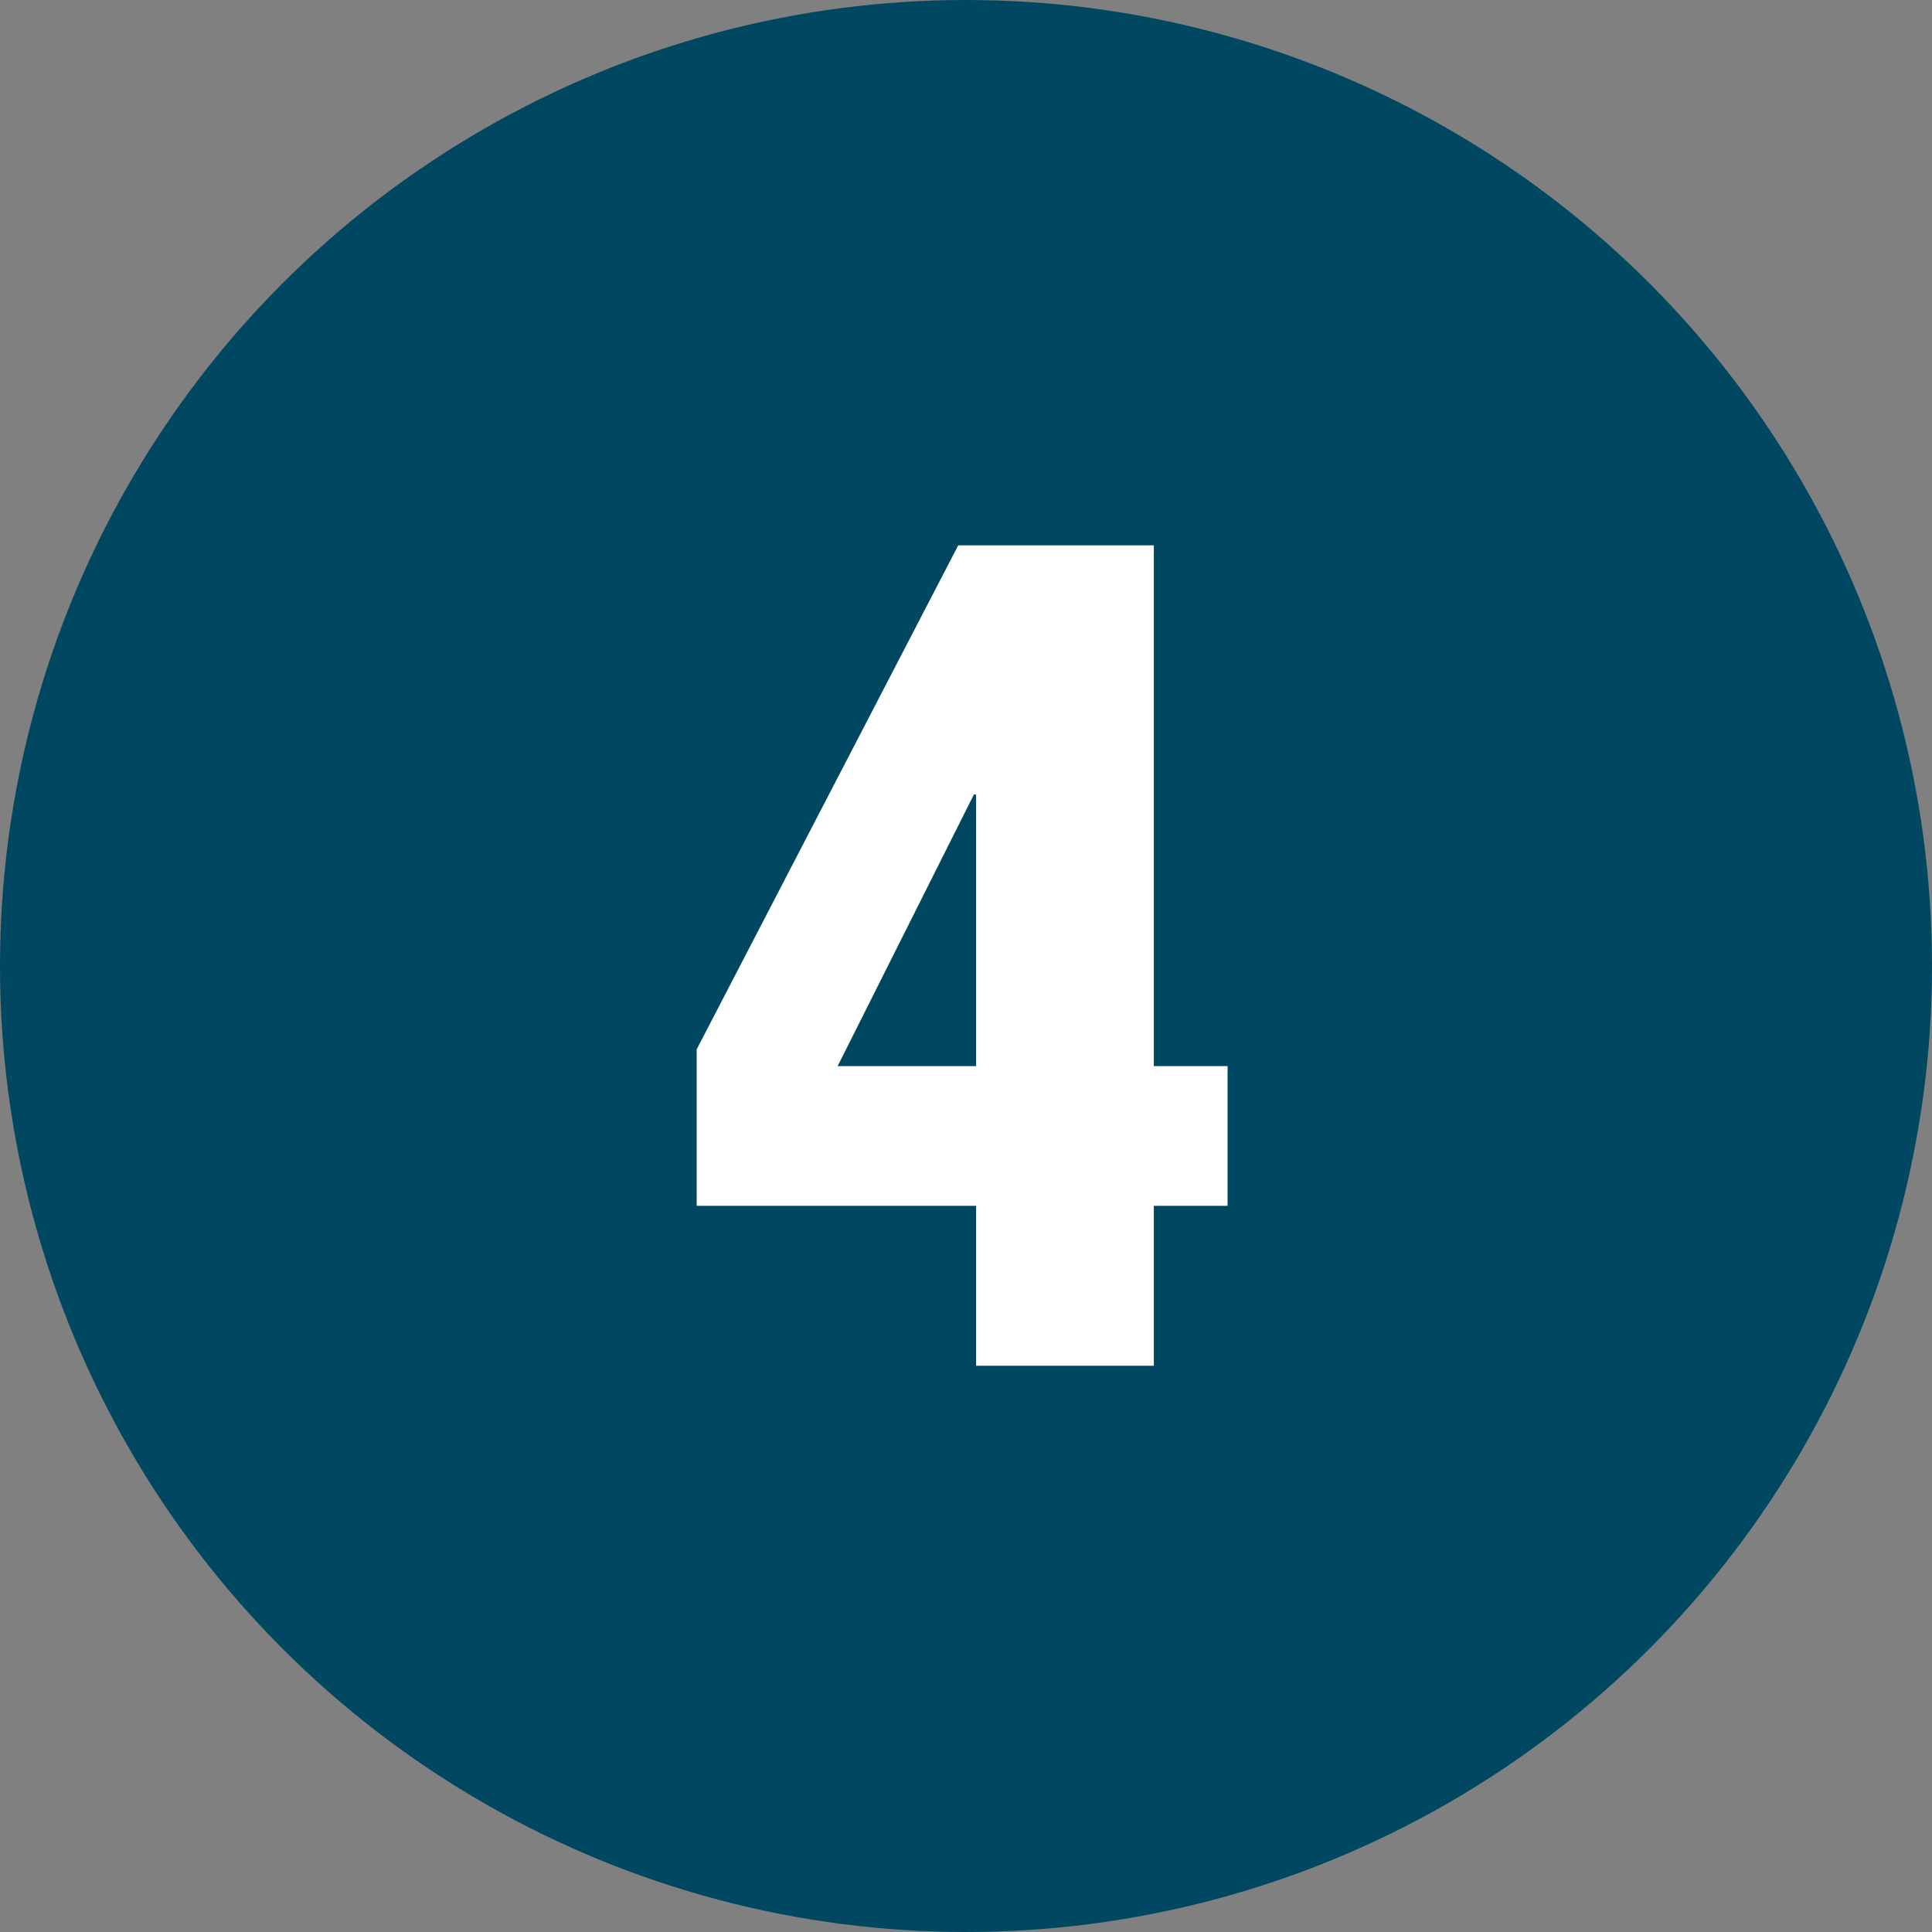
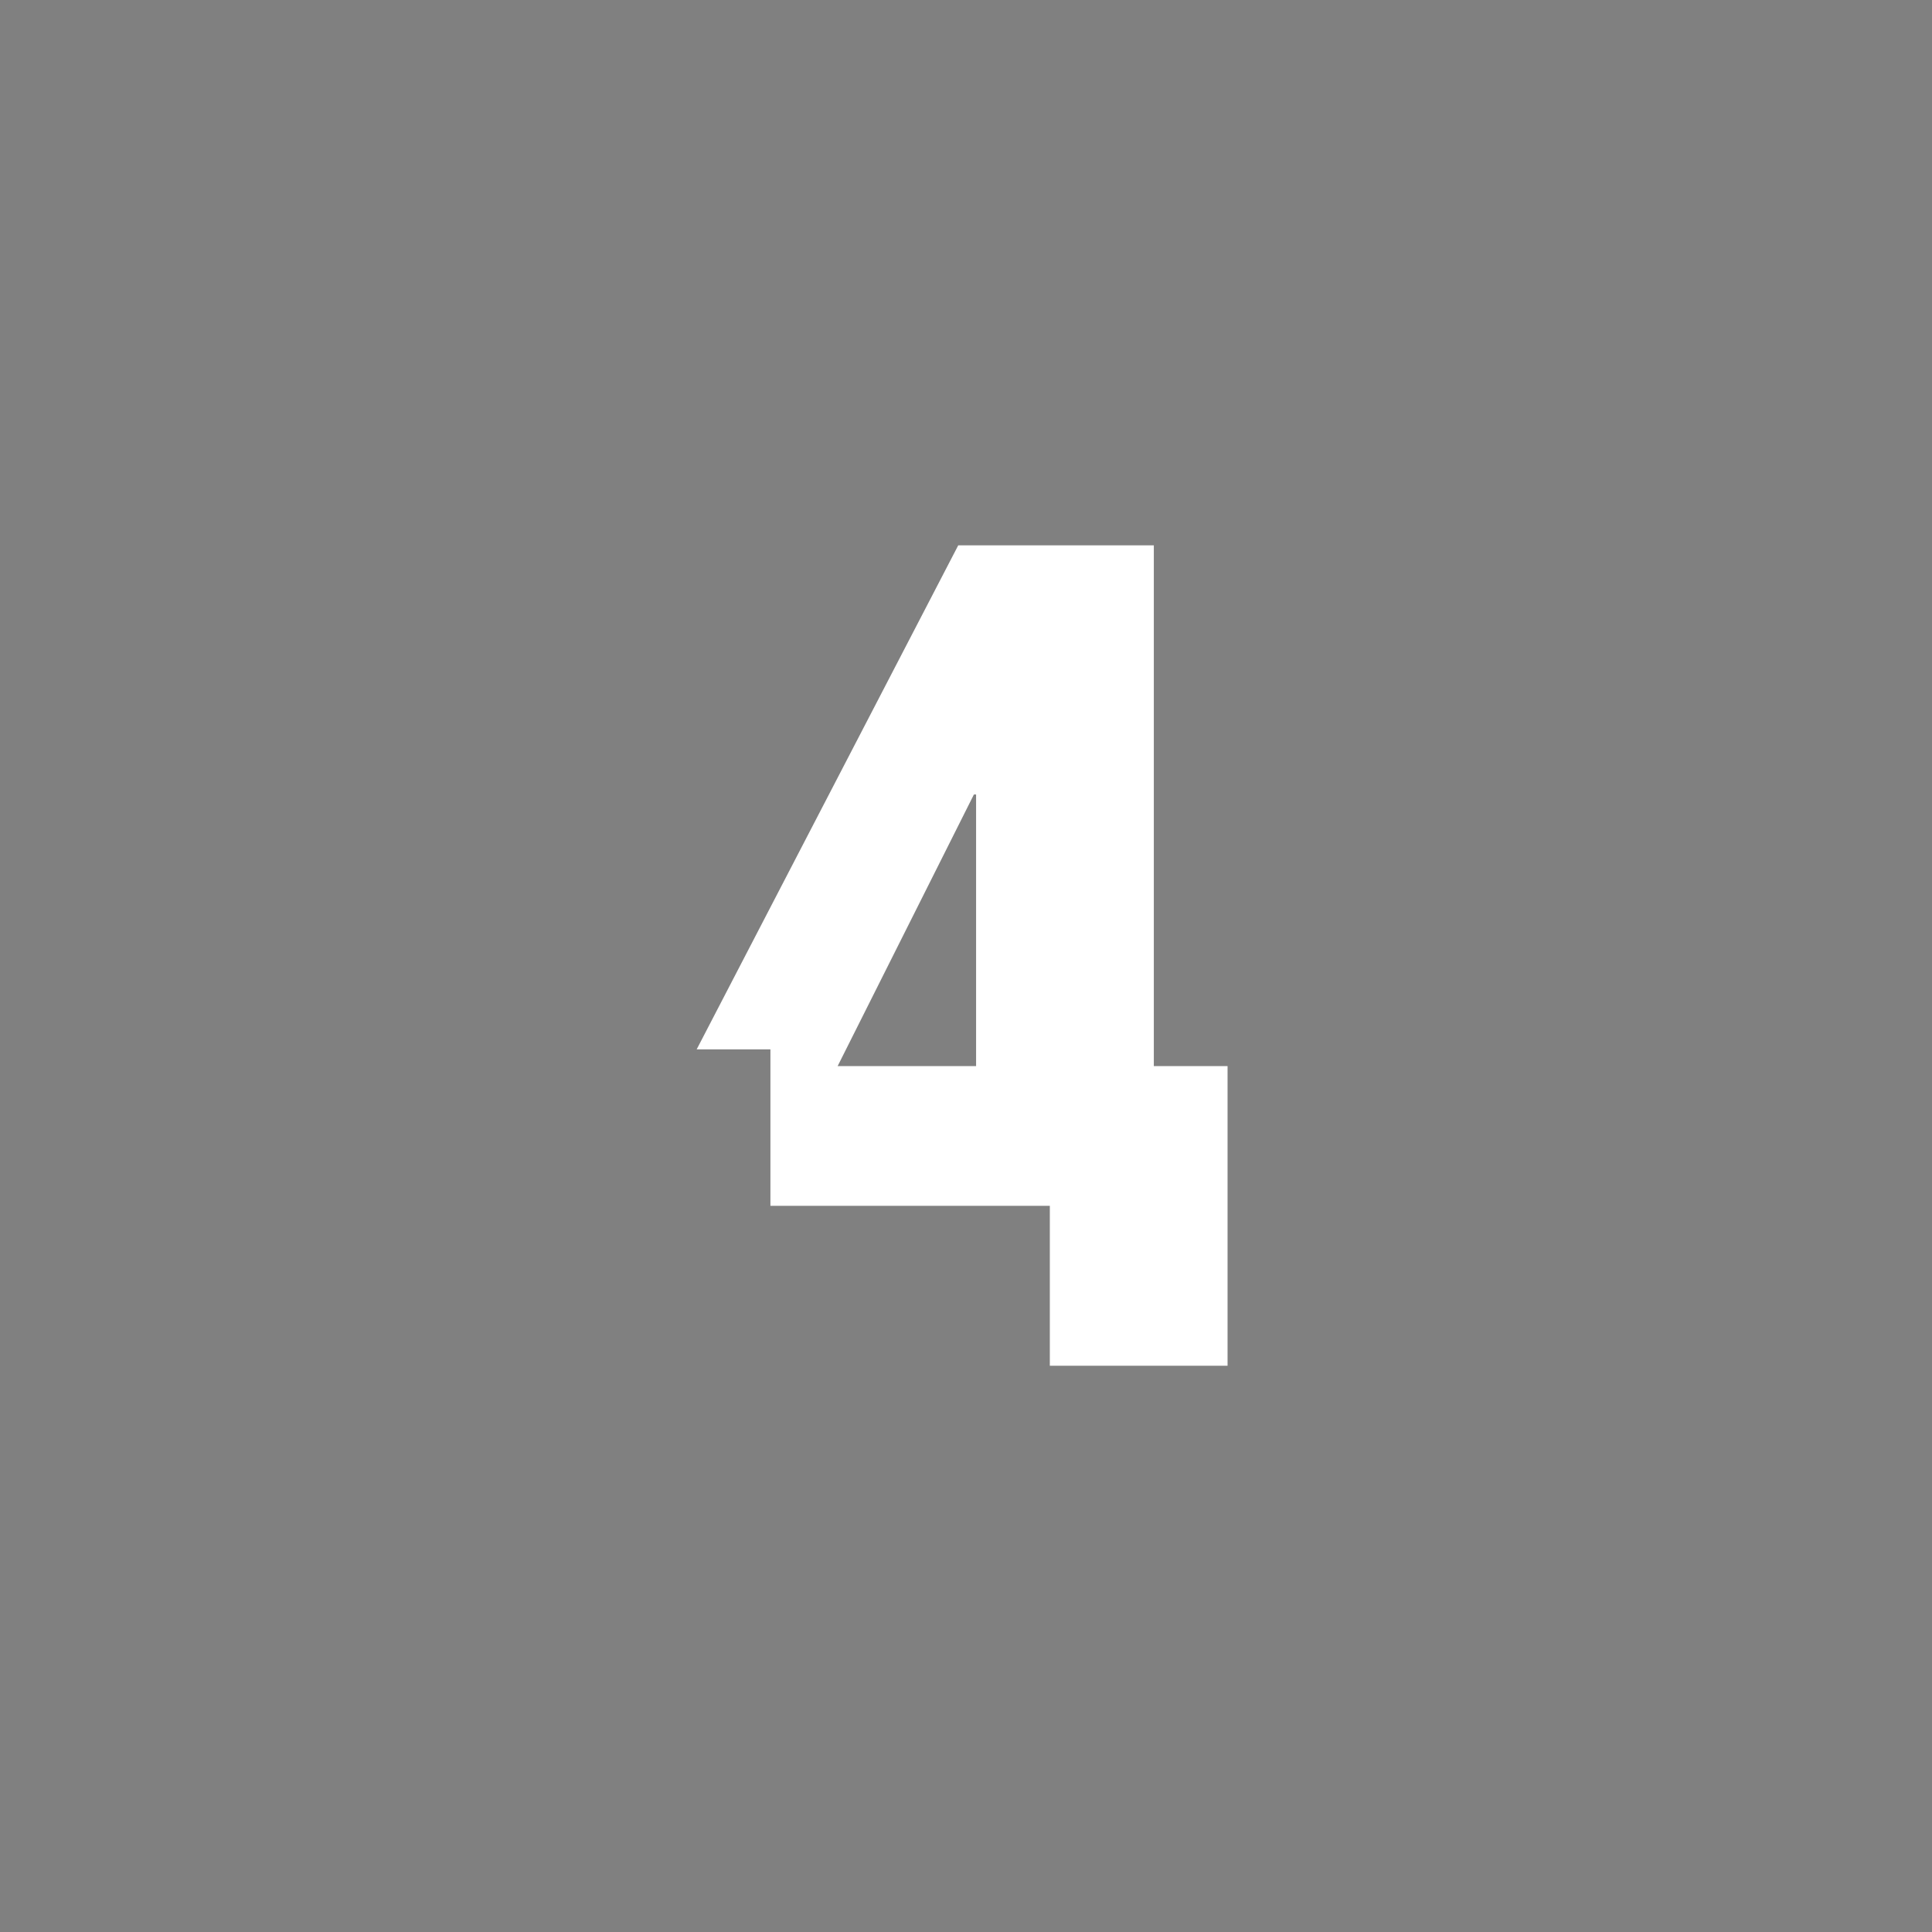
<svg xmlns="http://www.w3.org/2000/svg" id="Layer_2" viewBox="0 0 124.46 124.46">
  <rect x="0" y="0" width="124.46" height="124.46" fill="#808080" stroke="none" />
  <defs>
    <style>.cls-1{fill:#fff;}.cls-2{fill:#004762;}</style>
  </defs>
  <g id="Layer_1-2">
    <g>
-       <circle class="cls-2" cx="62.23" cy="62.23" r="62.23" />
-       <path class="cls-1" d="M44.88,67.6l16.85-32.47h12.6v33.55h4.75v9h-4.75v10.3h-11.45v-10.3h-18v-10.08Zm18,1.08v-17.5h-.14l-8.78,17.5h8.93Z" />
+       <path class="cls-1" d="M44.88,67.6l16.85-32.47h12.6v33.55h4.75v9v10.3h-11.45v-10.3h-18v-10.08Zm18,1.08v-17.5h-.14l-8.78,17.5h8.93Z" />
    </g>
  </g>
</svg>